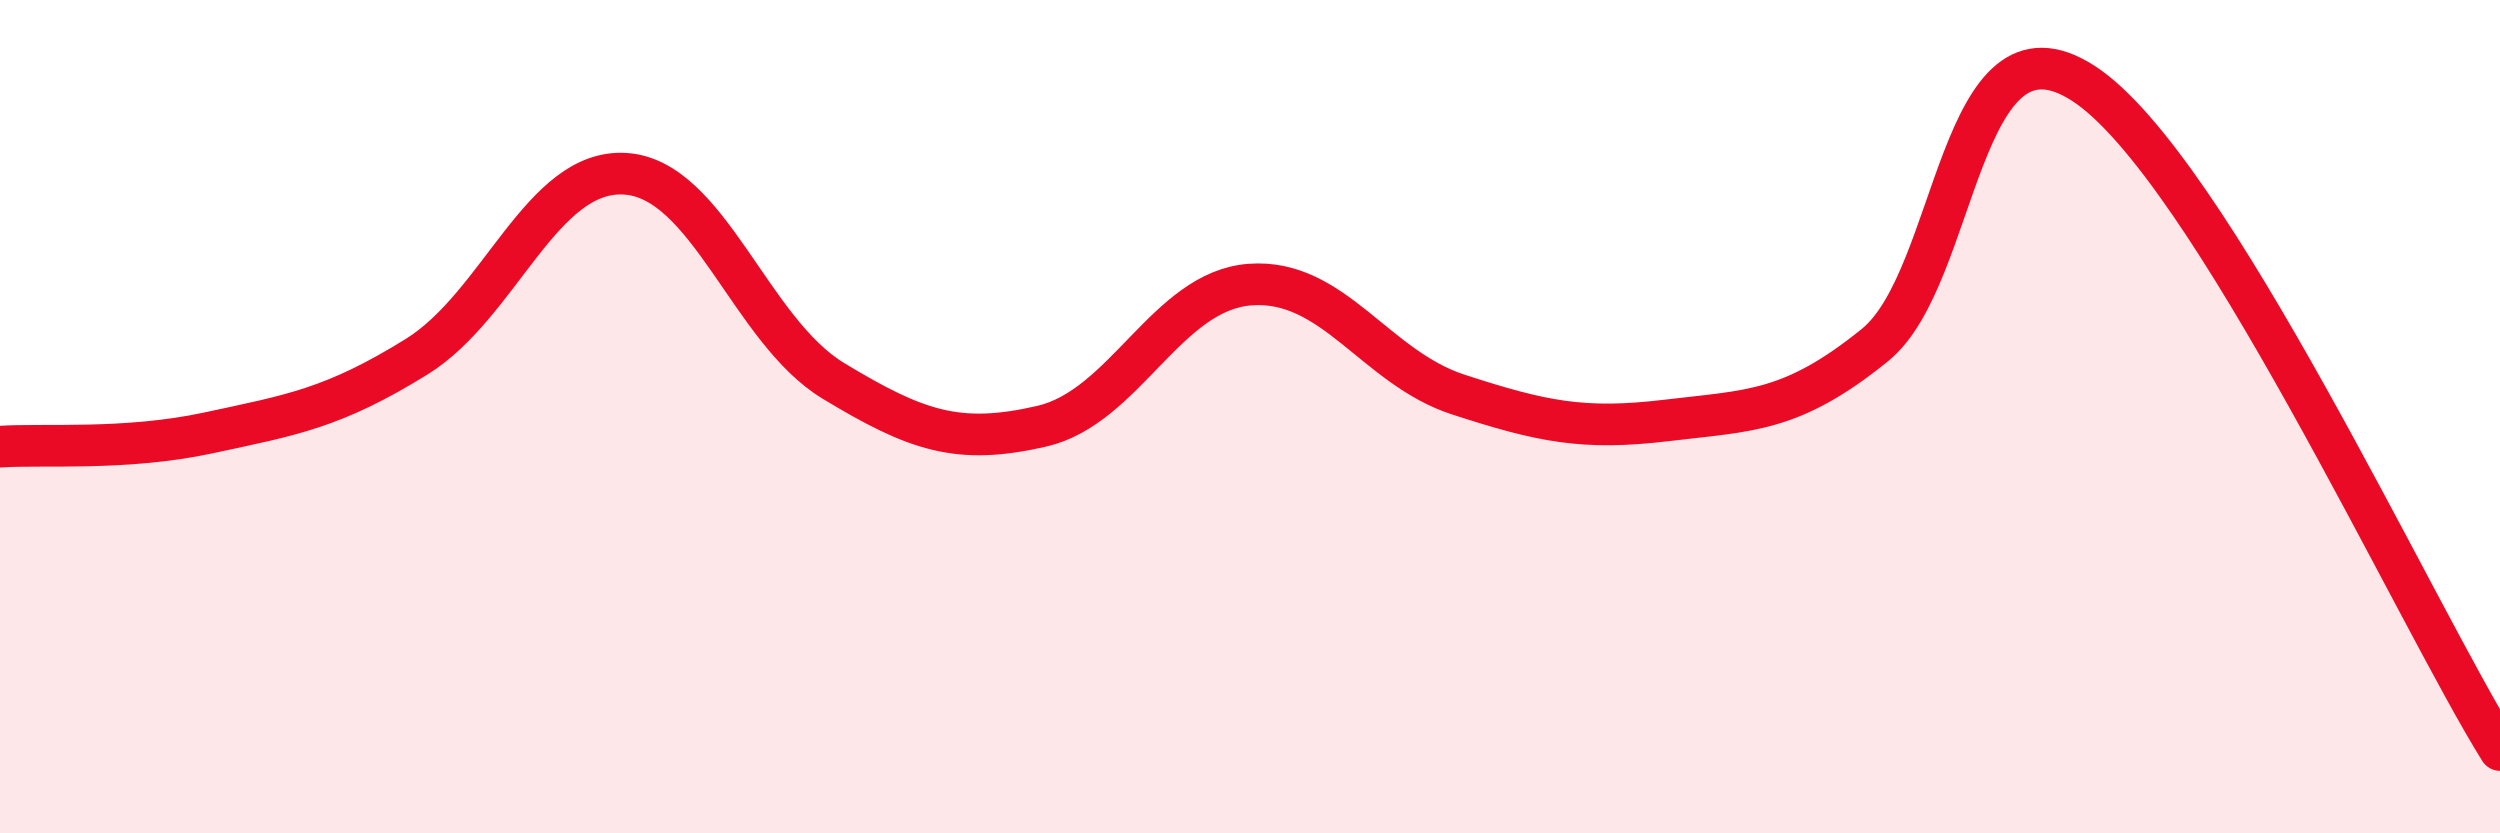
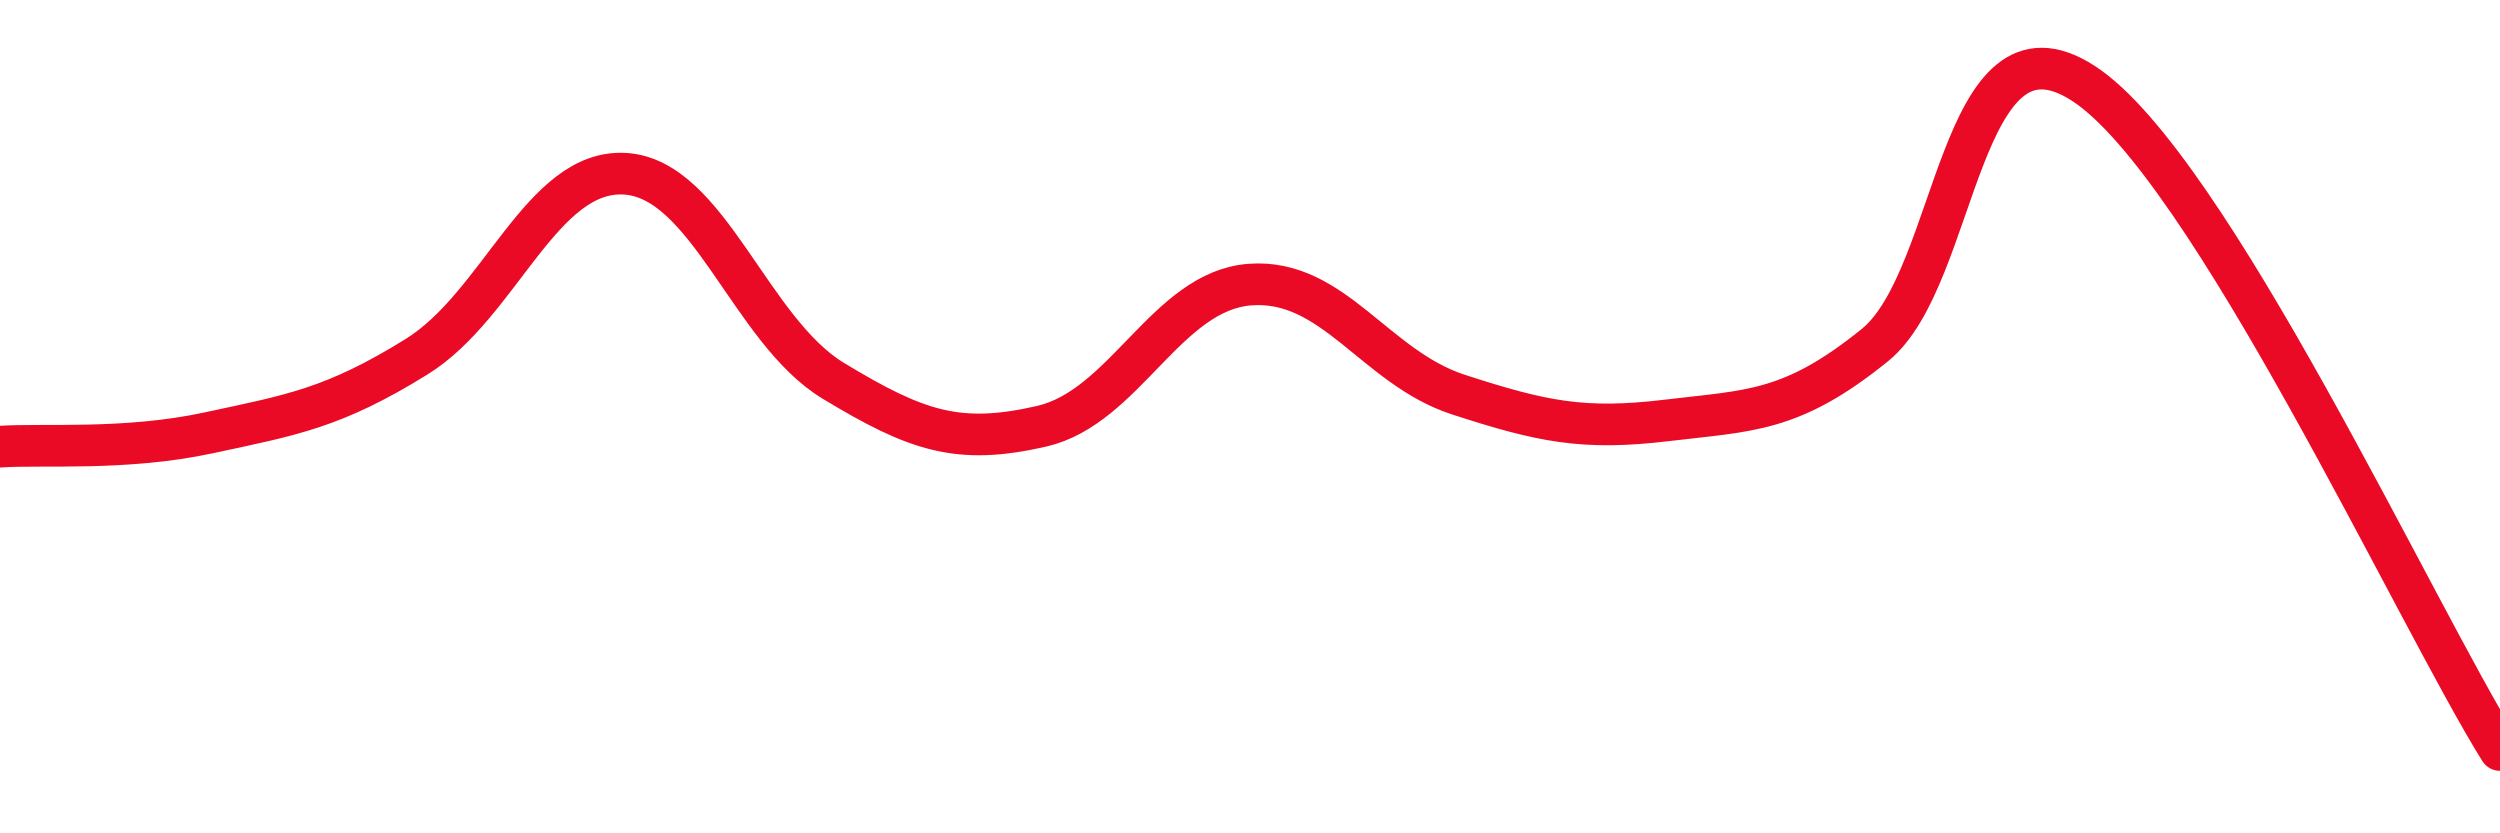
<svg xmlns="http://www.w3.org/2000/svg" width="60" height="20" viewBox="0 0 60 20">
-   <path d="M 0,10.72 C 1,10.65 3,10.82 5,10.39 C 7,9.96 8,9.8 10,8.56 C 12,7.32 13,4.05 15,4.17 C 17,4.29 18,7.93 20,9.14 C 22,10.35 23,10.69 25,10.23 C 27,9.77 28,6.98 30,6.83 C 32,6.68 33,8.82 35,9.47 C 37,10.12 38,10.33 40,10.09 C 42,9.85 43,9.9 45,8.28 C 47,6.66 47,0.06 50,2 C 53,3.94 58,14.8 60,18L60 20L0 20Z" fill="#EB0A25" opacity="0.1" stroke-linecap="round" stroke-linejoin="round" />
  <path d="M 0,10.72 C 1,10.65 3,10.82 5,10.39 C 7,9.96 8,9.8 10,8.56 C 12,7.32 13,4.05 15,4.17 C 17,4.29 18,7.93 20,9.14 C 22,10.35 23,10.69 25,10.23 C 27,9.77 28,6.98 30,6.83 C 32,6.68 33,8.82 35,9.47 C 37,10.12 38,10.33 40,10.09 C 42,9.85 43,9.9 45,8.28 C 47,6.66 47,0.06 50,2 C 53,3.94 58,14.8 60,18" stroke="#EB0A25" stroke-width="1" fill="none" stroke-linecap="round" stroke-linejoin="round" />
</svg>